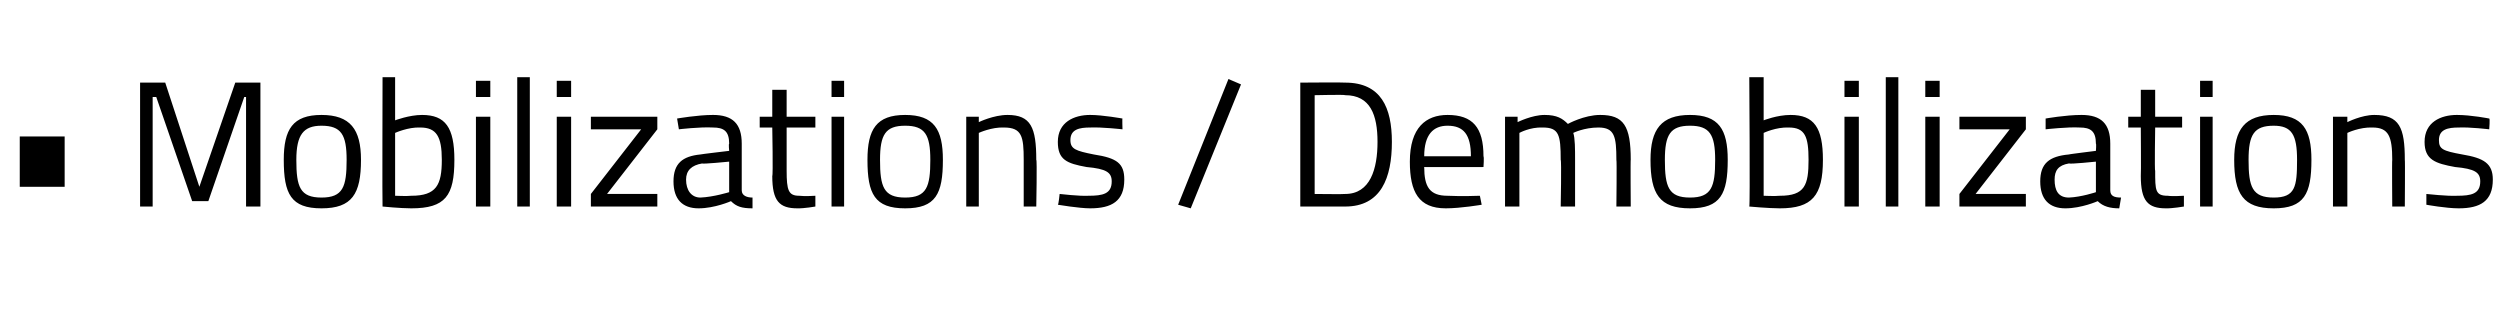
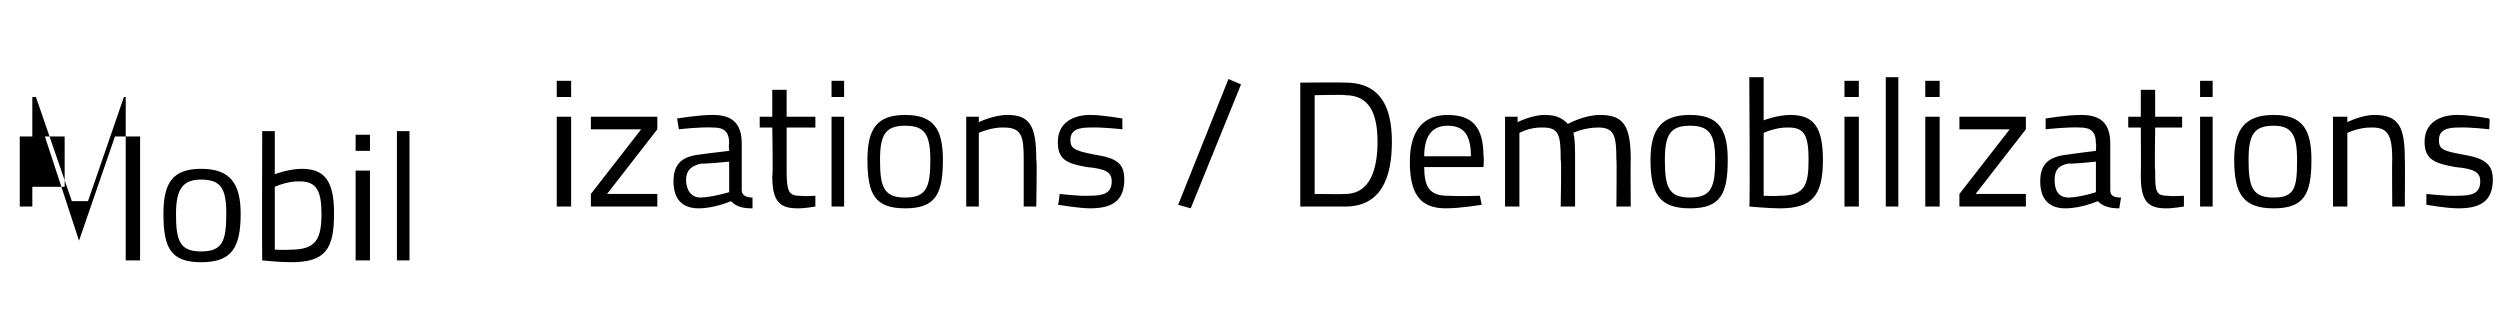
<svg xmlns="http://www.w3.org/2000/svg" version="1.1" width="139.2px" height="18.5px" viewBox="0 -4 139.2 18.5" style="top:-4px">
  <desc>• Mobilizations / Demobilizations</desc>
  <defs />
  <g id="Polygon34872">
-     <path d="m1.1 3.6h2.5v2.8H1.1V3.6zm6.7-3h1.4l1.9 5.8l2-5.8h1.4v6.9h-.8V1.4h-.1l-2 5.8h-.9l-2-5.8h-.2v6.1h-.7V.6zm12.3 4.3c0 1.9-.5 2.7-2.2 2.7c-1.7 0-2.1-.8-2.1-2.7c0-1.7.5-2.5 2.1-2.5c1.6 0 2.2.8 2.2 2.5zm-.8 0c0-1.4-.3-1.9-1.4-1.9c-1 0-1.4.5-1.4 1.9c0 1.5.2 2.1 1.4 2.1c1.2 0 1.4-.6 1.4-2.1zm6 0c0 2-.5 2.7-2.4 2.7c-.6 0-1.6-.1-1.6-.1c-.02-.01 0-7.2 0-7.2h.7v2.4s.78-.3 1.5-.3c1.3 0 1.8.7 1.8 2.5zm-.7 0c0-1.3-.3-1.8-1.2-1.8c-.68-.03-1.4.3-1.4.3v3.5s.67.03.9 0c1.4 0 1.7-.6 1.7-2zm1.9-2.4h.8v5h-.8v-5zm0-2h.8v.9h-.8v-.9zm2.3-.2h.7v7.2h-.7V.3zM31 2.5h.8v5h-.8v-5zm0-2h.8v.9h-.8v-.9zm1.9 2h3.7v.7l-2.8 3.6h2.8v.7h-3.7v-.7l2.8-3.6h-2.8v-.7zm8.4 4.1c0 .3.3.4.6.4v.6c-.6 0-.9-.1-1.2-.4c0 0-.9.4-1.8.4c-.9 0-1.4-.5-1.4-1.5c0-1 .5-1.4 1.5-1.5c-.01-.01 1.6-.2 1.6-.2c0 0-.04-.39 0-.4c0-.7-.3-.9-.9-.9c-.74-.04-1.9.1-1.9.1l-.1-.6s1.14-.2 2-.2c1.1 0 1.6.5 1.6 1.6v2.6zm-2.2-1.5c-.6.1-.9.4-.9.9c0 .6.3 1 .8 1c.73-.03 1.6-.3 1.6-.3V5s-1.52.15-1.5.1zm4.7-2v2.4c0 1.1.1 1.4.7 1.4c.29.04.9 0 .9 0v.6s-.62.11-1 .1c-1 0-1.4-.4-1.4-1.8c.05-.02 0-2.7 0-2.7h-.7v-.6h.7V1h.8v1.5h1.6v.6h-1.6zm2.5-.6h.7v5h-.7v-5zm0-2h.7v.9h-.7v-.9zm6.2 4.4c0 1.9-.4 2.7-2.1 2.7c-1.7 0-2.1-.8-2.1-2.7c0-1.7.5-2.5 2.1-2.5c1.6 0 2.1.8 2.1 2.5zm-.7 0c0-1.4-.3-1.9-1.4-1.9c-1.1 0-1.4.5-1.4 1.9c0 1.5.2 2.1 1.4 2.1c1.2 0 1.4-.6 1.4-2.1zm2 2.6v-5h.7v.3s.82-.4 1.6-.4c1.3 0 1.6.7 1.6 2.5c.05-.04 0 2.6 0 2.6h-.7V4.9c0-1.3-.1-1.8-1.1-1.8c-.69-.03-1.4.3-1.4.3v4.1h-.7zm8.7-4.3s-1.15-.13-1.8-.1c-.6 0-1.1.1-1.1.7c0 .5.3.6 1.3.8c1.3.2 1.7.5 1.7 1.4c0 1.2-.7 1.6-1.9 1.6c-.6 0-1.8-.2-1.8-.2c.04.01.1-.6.1-.6c0 0 1.12.13 1.6.1c.8 0 1.3-.1 1.3-.8c0-.5-.3-.7-1.4-.8c-1.1-.2-1.6-.4-1.6-1.4c0-1.1.9-1.5 1.8-1.5c.7 0 1.8.2 1.8.2c-.02-.01 0 .6 0 .6zM68.4.4l.7.3l-2.8 6.9l-.7-.2l2.8-7zm4 7.1V.6s2.51-.02 2.5 0c2 0 2.6 1.4 2.6 3.3c0 2-.6 3.6-2.6 3.6h-2.5zm2.5-6.2c.01-.04-1.7 0-1.7 0v5.5s1.71.02 1.7 0c1.4 0 1.8-1.4 1.8-2.9c0-1.5-.4-2.6-1.8-2.6zm7.5 5.6l.1.5s-1.17.2-2 .2c-1.5 0-2-.9-2-2.6c0-1.9.9-2.6 2.1-2.6c1.4 0 2 .7 2 2.3c.04.04 0 .6 0 .6c0 0-3.3.01-3.3 0c0 1.1.3 1.6 1.3 1.6c.76.04 1.8 0 1.8 0zm-.5-2.2c0-1.2-.4-1.7-1.3-1.7c-.8 0-1.3.5-1.3 1.7h2.6zm1.9 2.8v-5h.7v.3s.8-.4 1.5-.4c.7 0 1 .2 1.3.5c0 0 .9-.5 1.8-.5c1.3 0 1.7.6 1.7 2.5c-.02-.04 0 2.6 0 2.6h-.8s.03-2.62 0-2.6c0-1.3-.1-1.8-1-1.8c-.8 0-1.4.3-1.4.3c.1.3.1.9.1 1.5v2.6h-.8s.05-2.58 0-2.6c0-1.4-.1-1.8-1-1.8c-.71-.03-1.3.3-1.3.3v4.1h-.8zm12.4-2.6c0 1.9-.4 2.7-2.1 2.7c-1.7 0-2.2-.8-2.2-2.7c0-1.7.6-2.5 2.2-2.5c1.6 0 2.1.8 2.1 2.5zm-.7 0c0-1.4-.3-1.9-1.4-1.9c-1.1 0-1.4.5-1.4 1.9c0 1.5.2 2.1 1.4 2.1c1.2 0 1.4-.6 1.4-2.1zm6 0c0 2-.6 2.7-2.4 2.7c-.6 0-1.7-.1-1.7-.1c.05-.01 0-7.2 0-7.2h.8v2.4s.75-.3 1.5-.3c1.3 0 1.8.7 1.8 2.5zm-.8 0c0-1.3-.2-1.8-1.1-1.8c-.71-.03-1.4.3-1.4.3v3.5s.64.03.9 0c1.4 0 1.6-.6 1.6-2zm2-2.4h.8v5h-.8v-5zm0-2h.8v.9h-.8v-.9zm2.3-.2h.7v7.2h-.7V.3zm2.2 2.2h.8v5h-.8v-5zm0-2h.8v.9h-.8v-.9zm1.9 2h3.7v.7L110 6.8h2.8v.7h-3.7v-.7l2.8-3.6h-2.8v-.7zm8.4 4.1c0 .3.2.4.6.4l-.1.6c-.5 0-.9-.1-1.2-.4c0 0-.9.4-1.8.4c-.9 0-1.4-.5-1.4-1.5c0-1 .5-1.4 1.6-1.5c-.04-.01 1.5-.2 1.5-.2c0 0 .03-.39 0-.4c0-.7-.3-.9-.9-.9c-.67-.04-1.9.1-1.9.1v-.6s1.11-.2 2-.2c1.1 0 1.6.5 1.6 1.6v2.6zm-2.3-1.5c-.6.1-.8.4-.8.9c0 .6.2 1 .8 1c.7-.03 1.5-.3 1.5-.3V5s-1.45.15-1.5.1zm4.8-2s-.04 2.44 0 2.4c0 1.1 0 1.4.7 1.4c.26.04.9 0 .9 0v.6s-.65.11-1 .1c-1 0-1.4-.4-1.4-1.8c.02-.02 0-2.7 0-2.7h-.7v-.6h.7V1h.8v1.5h1.5v.6H120zm2.5-.6h.7v5h-.7v-5zm0-2h.7v.9h-.7v-.9zm6.2 4.4c0 1.9-.4 2.7-2.1 2.7c-1.7 0-2.2-.8-2.2-2.7c0-1.7.6-2.5 2.2-2.5c1.6 0 2.1.8 2.1 2.5zm-.8 0c0-1.4-.3-1.9-1.3-1.9c-1.1 0-1.4.5-1.4 1.9c0 1.5.2 2.1 1.4 2.1c1.2 0 1.3-.6 1.3-2.1zm2 2.6v-5h.8v.3s.79-.4 1.5-.4c1.4 0 1.7.7 1.7 2.5c.02-.04 0 2.6 0 2.6h-.7s-.02-2.62 0-2.6c0-1.3-.2-1.8-1.1-1.8c-.72-.03-1.4.3-1.4.3v4.1h-.8zm8.7-4.3s-1.08-.13-1.7-.1c-.6 0-1.1.1-1.1.7c0 .5.2.6 1.3.8c1.2.2 1.7.5 1.7 1.4c0 1.2-.7 1.6-1.9 1.6c-.7 0-1.8-.2-1.8-.2v-.6s1.19.13 1.7.1c.8 0 1.3-.1 1.3-.8c0-.5-.3-.7-1.4-.8c-1.1-.2-1.7-.4-1.7-1.4c0-1.1.9-1.5 1.8-1.5c.8 0 1.8.2 1.8.2c.05-.01 0 .6 0 .6z" stroke="none" fill="#000" />
+     <path d="m1.1 3.6h2.5v2.8H1.1V3.6zh1.4l1.9 5.8l2-5.8h1.4v6.9h-.8V1.4h-.1l-2 5.8h-.9l-2-5.8h-.2v6.1h-.7V.6zm12.3 4.3c0 1.9-.5 2.7-2.2 2.7c-1.7 0-2.1-.8-2.1-2.7c0-1.7.5-2.5 2.1-2.5c1.6 0 2.2.8 2.2 2.5zm-.8 0c0-1.4-.3-1.9-1.4-1.9c-1 0-1.4.5-1.4 1.9c0 1.5.2 2.1 1.4 2.1c1.2 0 1.4-.6 1.4-2.1zm6 0c0 2-.5 2.7-2.4 2.7c-.6 0-1.6-.1-1.6-.1c-.02-.01 0-7.2 0-7.2h.7v2.4s.78-.3 1.5-.3c1.3 0 1.8.7 1.8 2.5zm-.7 0c0-1.3-.3-1.8-1.2-1.8c-.68-.03-1.4.3-1.4.3v3.5s.67.03.9 0c1.4 0 1.7-.6 1.7-2zm1.9-2.4h.8v5h-.8v-5zm0-2h.8v.9h-.8v-.9zm2.3-.2h.7v7.2h-.7V.3zM31 2.5h.8v5h-.8v-5zm0-2h.8v.9h-.8v-.9zm1.9 2h3.7v.7l-2.8 3.6h2.8v.7h-3.7v-.7l2.8-3.6h-2.8v-.7zm8.4 4.1c0 .3.3.4.6.4v.6c-.6 0-.9-.1-1.2-.4c0 0-.9.4-1.8.4c-.9 0-1.4-.5-1.4-1.5c0-1 .5-1.4 1.5-1.5c-.01-.01 1.6-.2 1.6-.2c0 0-.04-.39 0-.4c0-.7-.3-.9-.9-.9c-.74-.04-1.9.1-1.9.1l-.1-.6s1.14-.2 2-.2c1.1 0 1.6.5 1.6 1.6v2.6zm-2.2-1.5c-.6.1-.9.4-.9.9c0 .6.3 1 .8 1c.73-.03 1.6-.3 1.6-.3V5s-1.52.15-1.5.1zm4.7-2v2.4c0 1.1.1 1.4.7 1.4c.29.04.9 0 .9 0v.6s-.62.11-1 .1c-1 0-1.4-.4-1.4-1.8c.05-.02 0-2.7 0-2.7h-.7v-.6h.7V1h.8v1.5h1.6v.6h-1.6zm2.5-.6h.7v5h-.7v-5zm0-2h.7v.9h-.7v-.9zm6.2 4.4c0 1.9-.4 2.7-2.1 2.7c-1.7 0-2.1-.8-2.1-2.7c0-1.7.5-2.5 2.1-2.5c1.6 0 2.1.8 2.1 2.5zm-.7 0c0-1.4-.3-1.9-1.4-1.9c-1.1 0-1.4.5-1.4 1.9c0 1.5.2 2.1 1.4 2.1c1.2 0 1.4-.6 1.4-2.1zm2 2.6v-5h.7v.3s.82-.4 1.6-.4c1.3 0 1.6.7 1.6 2.5c.05-.04 0 2.6 0 2.6h-.7V4.9c0-1.3-.1-1.8-1.1-1.8c-.69-.03-1.4.3-1.4.3v4.1h-.7zm8.7-4.3s-1.15-.13-1.8-.1c-.6 0-1.1.1-1.1.7c0 .5.3.6 1.3.8c1.3.2 1.7.5 1.7 1.4c0 1.2-.7 1.6-1.9 1.6c-.6 0-1.8-.2-1.8-.2c.04.01.1-.6.1-.6c0 0 1.12.13 1.6.1c.8 0 1.3-.1 1.3-.8c0-.5-.3-.7-1.4-.8c-1.1-.2-1.6-.4-1.6-1.4c0-1.1.9-1.5 1.8-1.5c.7 0 1.8.2 1.8.2c-.02-.01 0 .6 0 .6zM68.4.4l.7.3l-2.8 6.9l-.7-.2l2.8-7zm4 7.1V.6s2.51-.02 2.5 0c2 0 2.6 1.4 2.6 3.3c0 2-.6 3.6-2.6 3.6h-2.5zm2.5-6.2c.01-.04-1.7 0-1.7 0v5.5s1.71.02 1.7 0c1.4 0 1.8-1.4 1.8-2.9c0-1.5-.4-2.6-1.8-2.6zm7.5 5.6l.1.5s-1.17.2-2 .2c-1.5 0-2-.9-2-2.6c0-1.9.9-2.6 2.1-2.6c1.4 0 2 .7 2 2.3c.04.04 0 .6 0 .6c0 0-3.3.01-3.3 0c0 1.1.3 1.6 1.3 1.6c.76.04 1.8 0 1.8 0zm-.5-2.2c0-1.2-.4-1.7-1.3-1.7c-.8 0-1.3.5-1.3 1.7h2.6zm1.9 2.8v-5h.7v.3s.8-.4 1.5-.4c.7 0 1 .2 1.3.5c0 0 .9-.5 1.8-.5c1.3 0 1.7.6 1.7 2.5c-.02-.04 0 2.6 0 2.6h-.8s.03-2.62 0-2.6c0-1.3-.1-1.8-1-1.8c-.8 0-1.4.3-1.4.3c.1.3.1.9.1 1.5v2.6h-.8s.05-2.58 0-2.6c0-1.4-.1-1.8-1-1.8c-.71-.03-1.3.3-1.3.3v4.1h-.8zm12.4-2.6c0 1.9-.4 2.7-2.1 2.7c-1.7 0-2.2-.8-2.2-2.7c0-1.7.6-2.5 2.2-2.5c1.6 0 2.1.8 2.1 2.5zm-.7 0c0-1.4-.3-1.9-1.4-1.9c-1.1 0-1.4.5-1.4 1.9c0 1.5.2 2.1 1.4 2.1c1.2 0 1.4-.6 1.4-2.1zm6 0c0 2-.6 2.7-2.4 2.7c-.6 0-1.7-.1-1.7-.1c.05-.01 0-7.2 0-7.2h.8v2.4s.75-.3 1.5-.3c1.3 0 1.8.7 1.8 2.5zm-.8 0c0-1.3-.2-1.8-1.1-1.8c-.71-.03-1.4.3-1.4.3v3.5s.64.03.9 0c1.4 0 1.6-.6 1.6-2zm2-2.4h.8v5h-.8v-5zm0-2h.8v.9h-.8v-.9zm2.3-.2h.7v7.2h-.7V.3zm2.2 2.2h.8v5h-.8v-5zm0-2h.8v.9h-.8v-.9zm1.9 2h3.7v.7L110 6.8h2.8v.7h-3.7v-.7l2.8-3.6h-2.8v-.7zm8.4 4.1c0 .3.2.4.6.4l-.1.6c-.5 0-.9-.1-1.2-.4c0 0-.9.4-1.8.4c-.9 0-1.4-.5-1.4-1.5c0-1 .5-1.4 1.6-1.5c-.04-.01 1.5-.2 1.5-.2c0 0 .03-.39 0-.4c0-.7-.3-.9-.9-.9c-.67-.04-1.9.1-1.9.1v-.6s1.11-.2 2-.2c1.1 0 1.6.5 1.6 1.6v2.6zm-2.3-1.5c-.6.1-.8.4-.8.9c0 .6.2 1 .8 1c.7-.03 1.5-.3 1.5-.3V5s-1.45.15-1.5.1zm4.8-2s-.04 2.44 0 2.4c0 1.1 0 1.4.7 1.4c.26.04.9 0 .9 0v.6s-.65.11-1 .1c-1 0-1.4-.4-1.4-1.8c.02-.02 0-2.7 0-2.7h-.7v-.6h.7V1h.8v1.5h1.5v.6H120zm2.5-.6h.7v5h-.7v-5zm0-2h.7v.9h-.7v-.9zm6.2 4.4c0 1.9-.4 2.7-2.1 2.7c-1.7 0-2.2-.8-2.2-2.7c0-1.7.6-2.5 2.2-2.5c1.6 0 2.1.8 2.1 2.5zm-.8 0c0-1.4-.3-1.9-1.3-1.9c-1.1 0-1.4.5-1.4 1.9c0 1.5.2 2.1 1.4 2.1c1.2 0 1.3-.6 1.3-2.1zm2 2.6v-5h.8v.3s.79-.4 1.5-.4c1.4 0 1.7.7 1.7 2.5c.02-.04 0 2.6 0 2.6h-.7s-.02-2.62 0-2.6c0-1.3-.2-1.8-1.1-1.8c-.72-.03-1.4.3-1.4.3v4.1h-.8zm8.7-4.3s-1.08-.13-1.7-.1c-.6 0-1.1.1-1.1.7c0 .5.2.6 1.3.8c1.2.2 1.7.5 1.7 1.4c0 1.2-.7 1.6-1.9 1.6c-.7 0-1.8-.2-1.8-.2v-.6s1.19.13 1.7.1c.8 0 1.3-.1 1.3-.8c0-.5-.3-.7-1.4-.8c-1.1-.2-1.7-.4-1.7-1.4c0-1.1.9-1.5 1.8-1.5c.8 0 1.8.2 1.8.2c.05-.01 0 .6 0 .6z" stroke="none" fill="#000" />
  </g>
</svg>